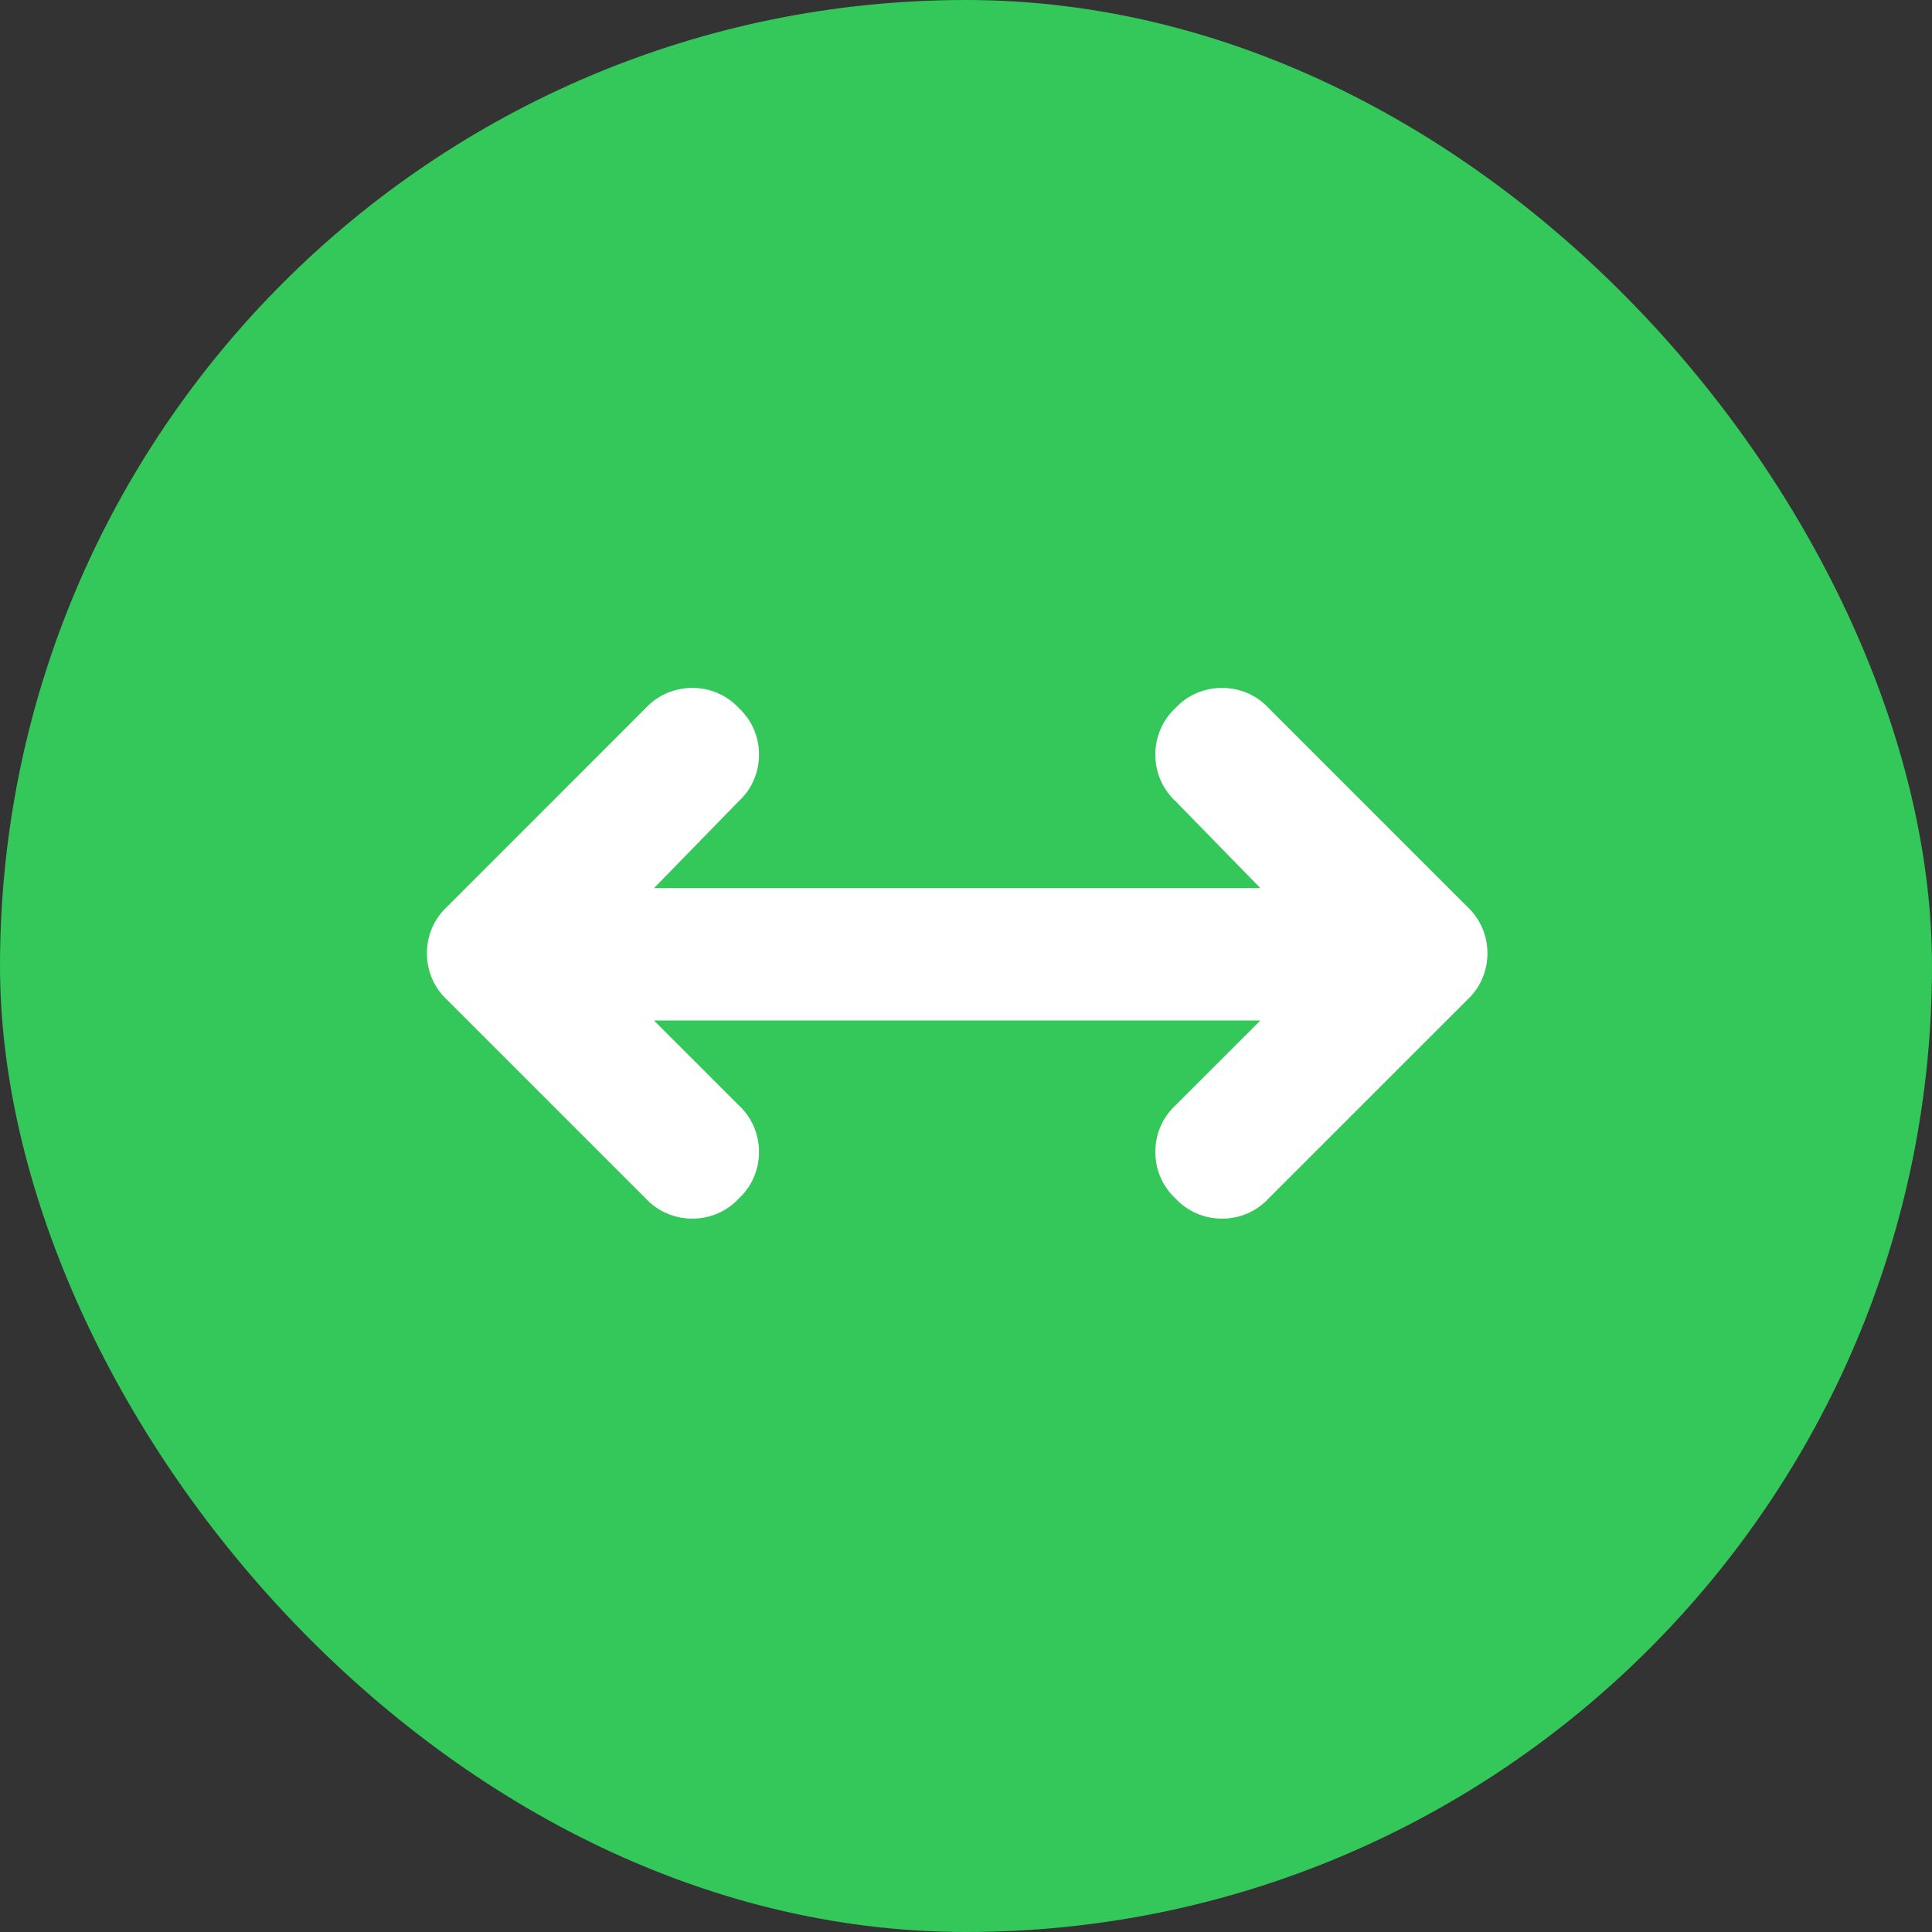
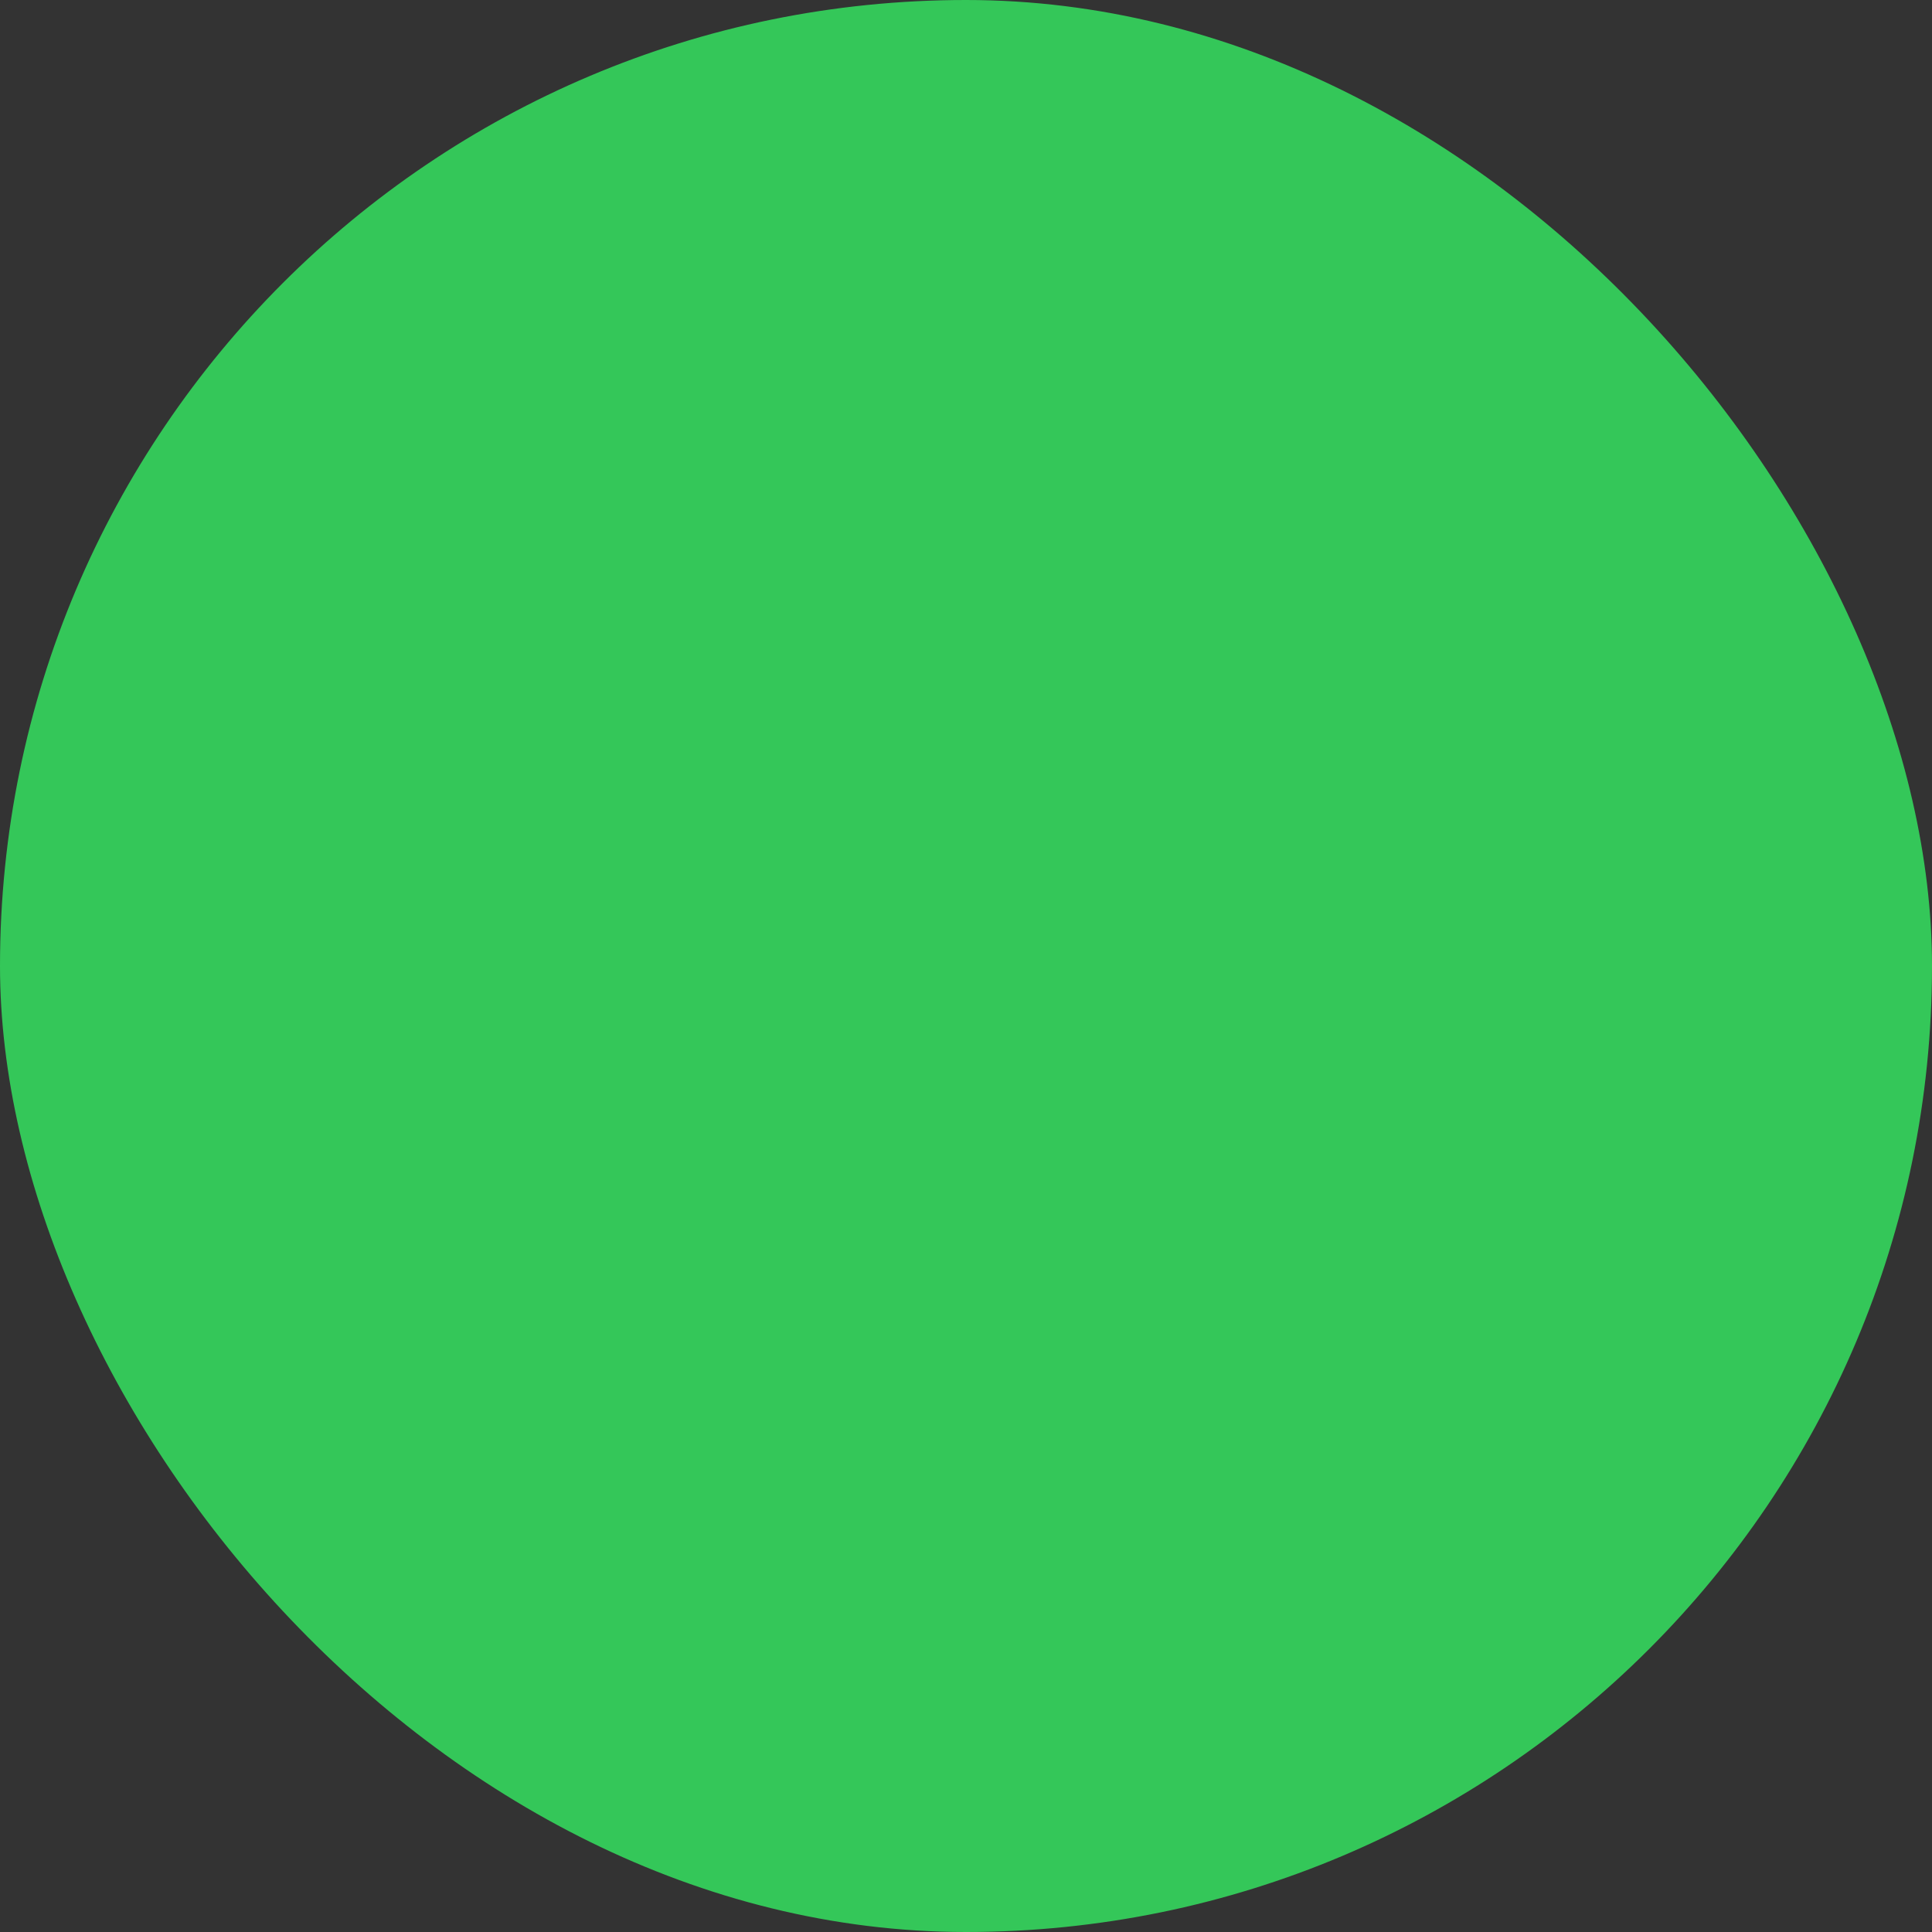
<svg xmlns="http://www.w3.org/2000/svg" width="31" height="31" viewBox="0 0 31 31" fill="none">
  <rect x="0" y="0" width="31" height="31" fill="#333333" stroke="none" />
  <rect width="31" height="31" rx="15.5" fill="#34C759" />
-   <path d="M23.543 16.043L20.355 19.23C19.957 19.662 19.26 19.662 18.861 19.23C18.43 18.832 18.43 18.135 18.861 17.736L20.223 16.375L10.494 16.375L11.855 17.736C12.287 18.135 12.287 18.832 11.855 19.23C11.457 19.662 10.76 19.662 10.361 19.23L7.174 16.043C6.742 15.645 6.742 14.947 7.174 14.549L10.361 11.361C10.76 10.93 11.457 10.93 11.855 11.361C12.287 11.76 12.287 12.457 11.855 12.855L10.494 14.25L20.223 14.25L18.861 12.855C18.43 12.457 18.43 11.76 18.861 11.361C19.26 10.93 19.957 10.93 20.355 11.361L23.543 14.549C23.975 14.947 23.975 15.645 23.543 16.043Z" fill="white" />
</svg>